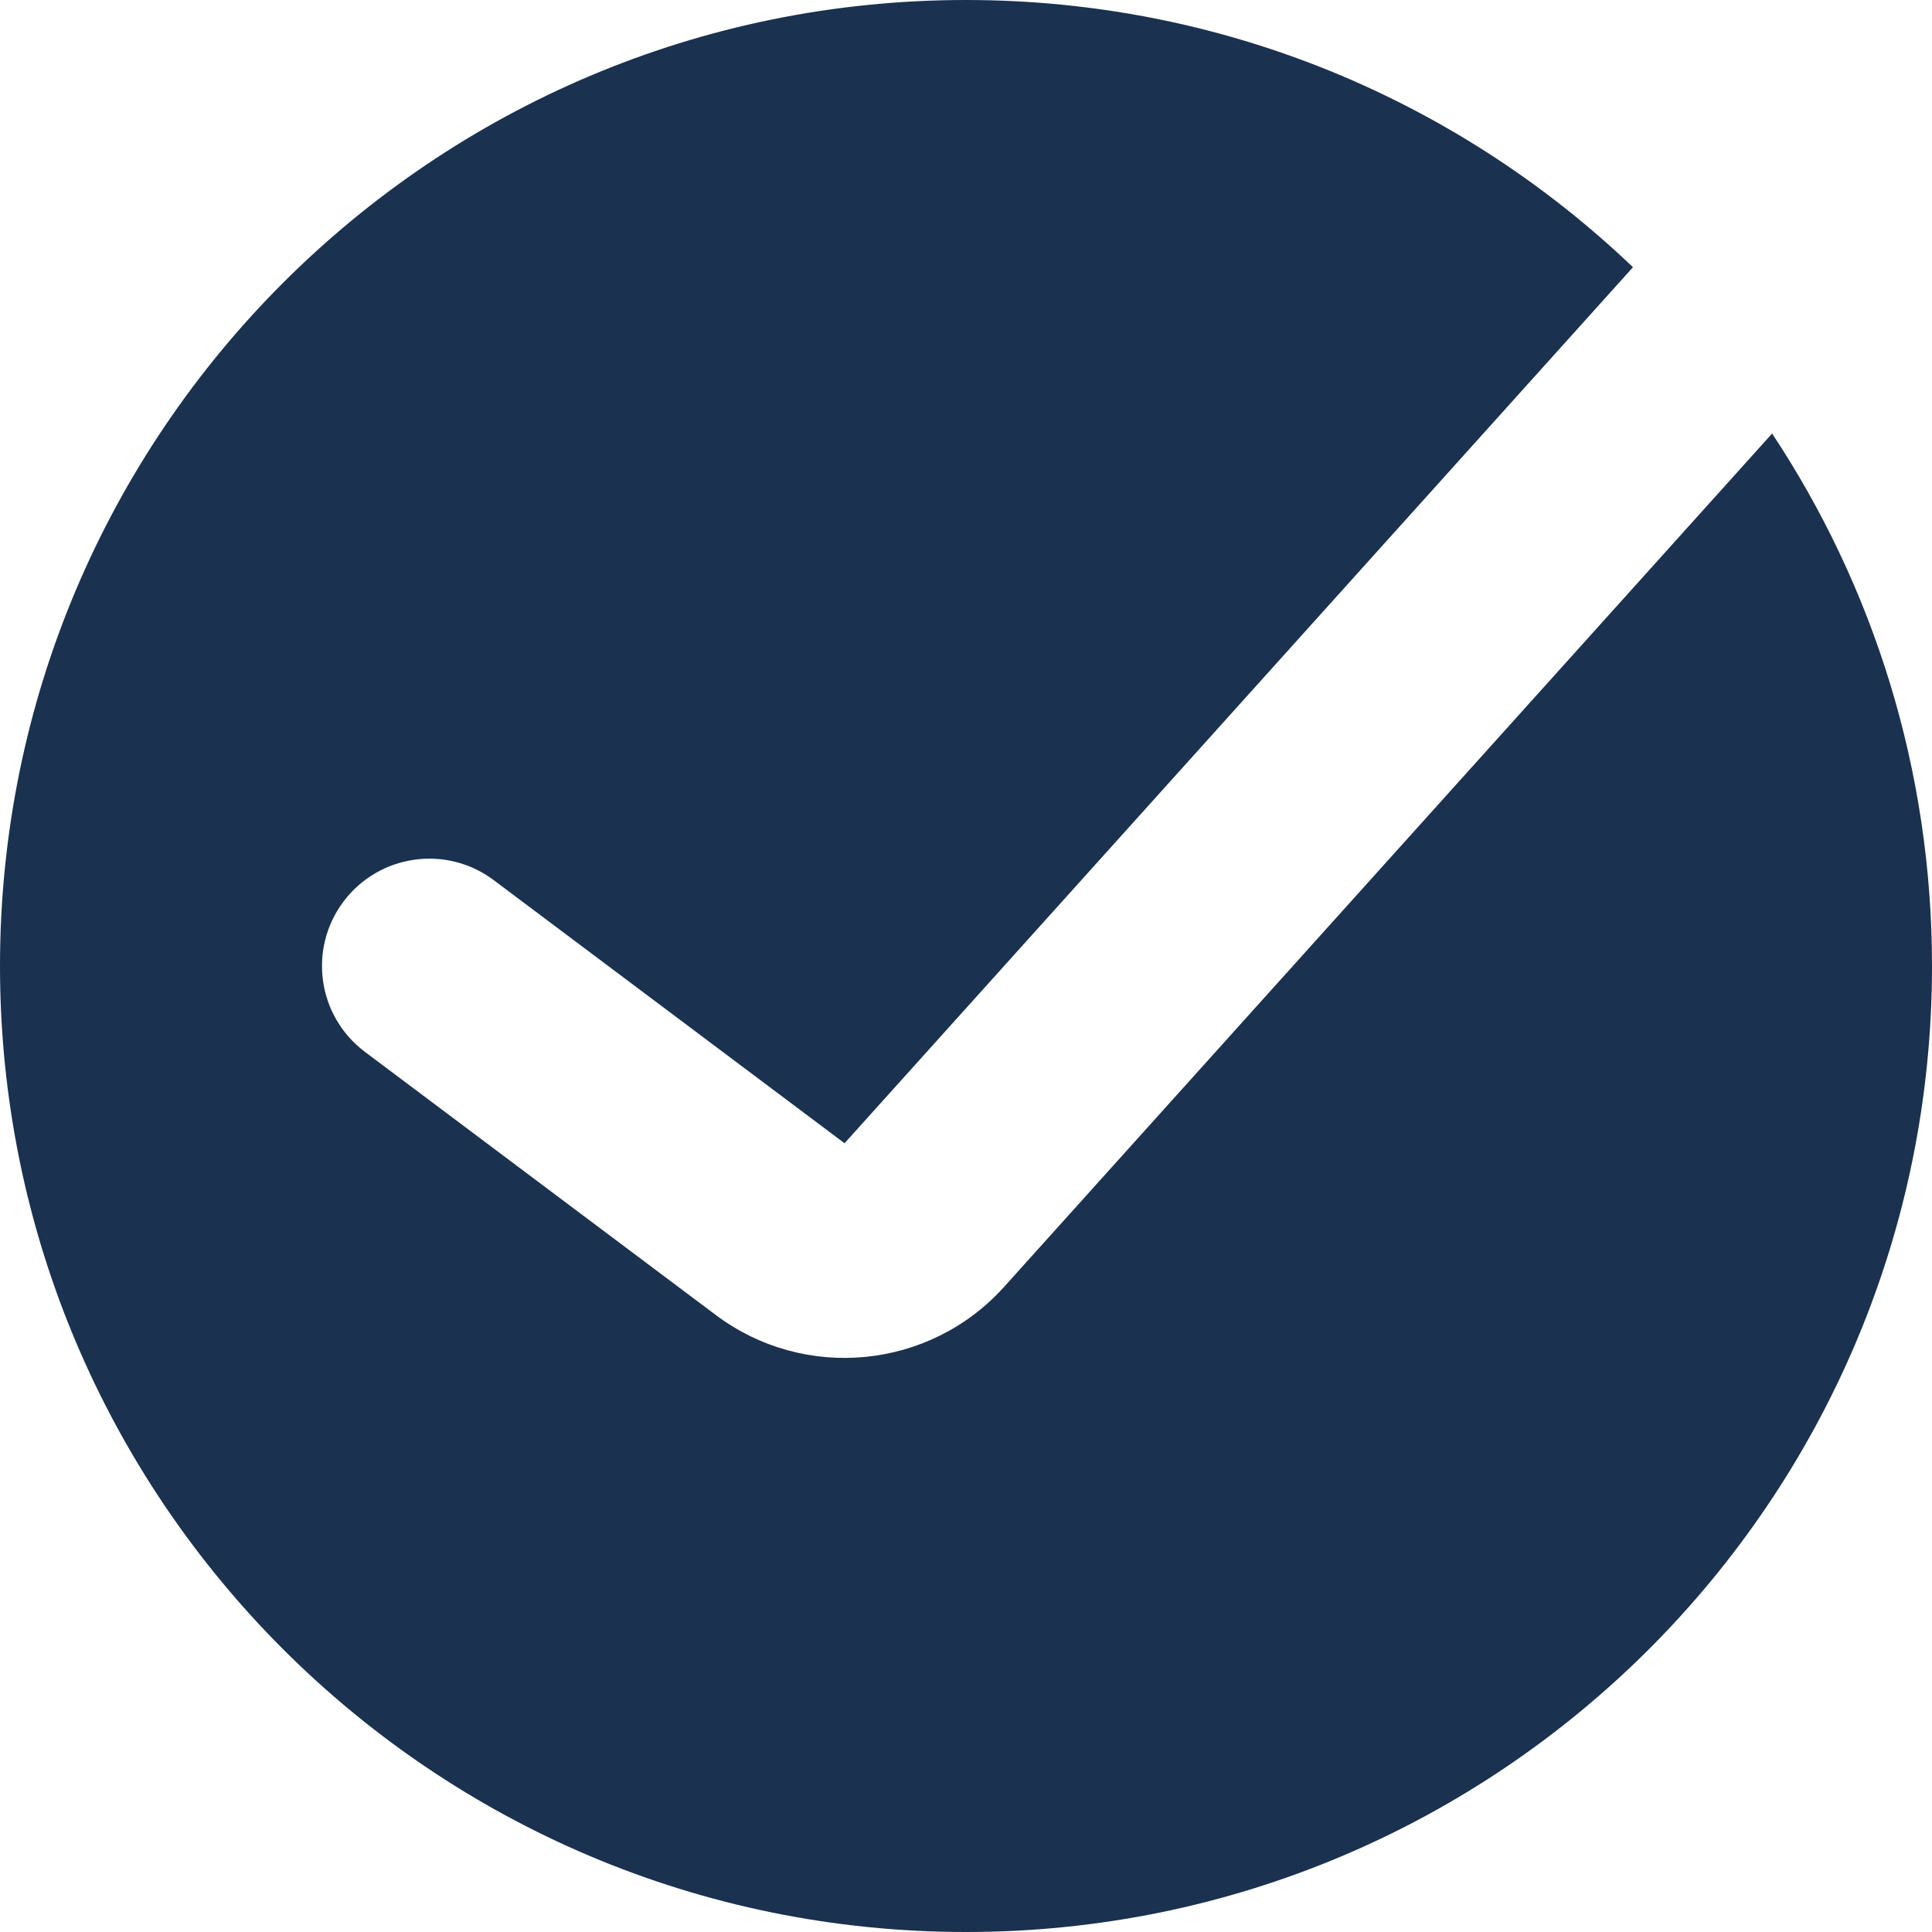
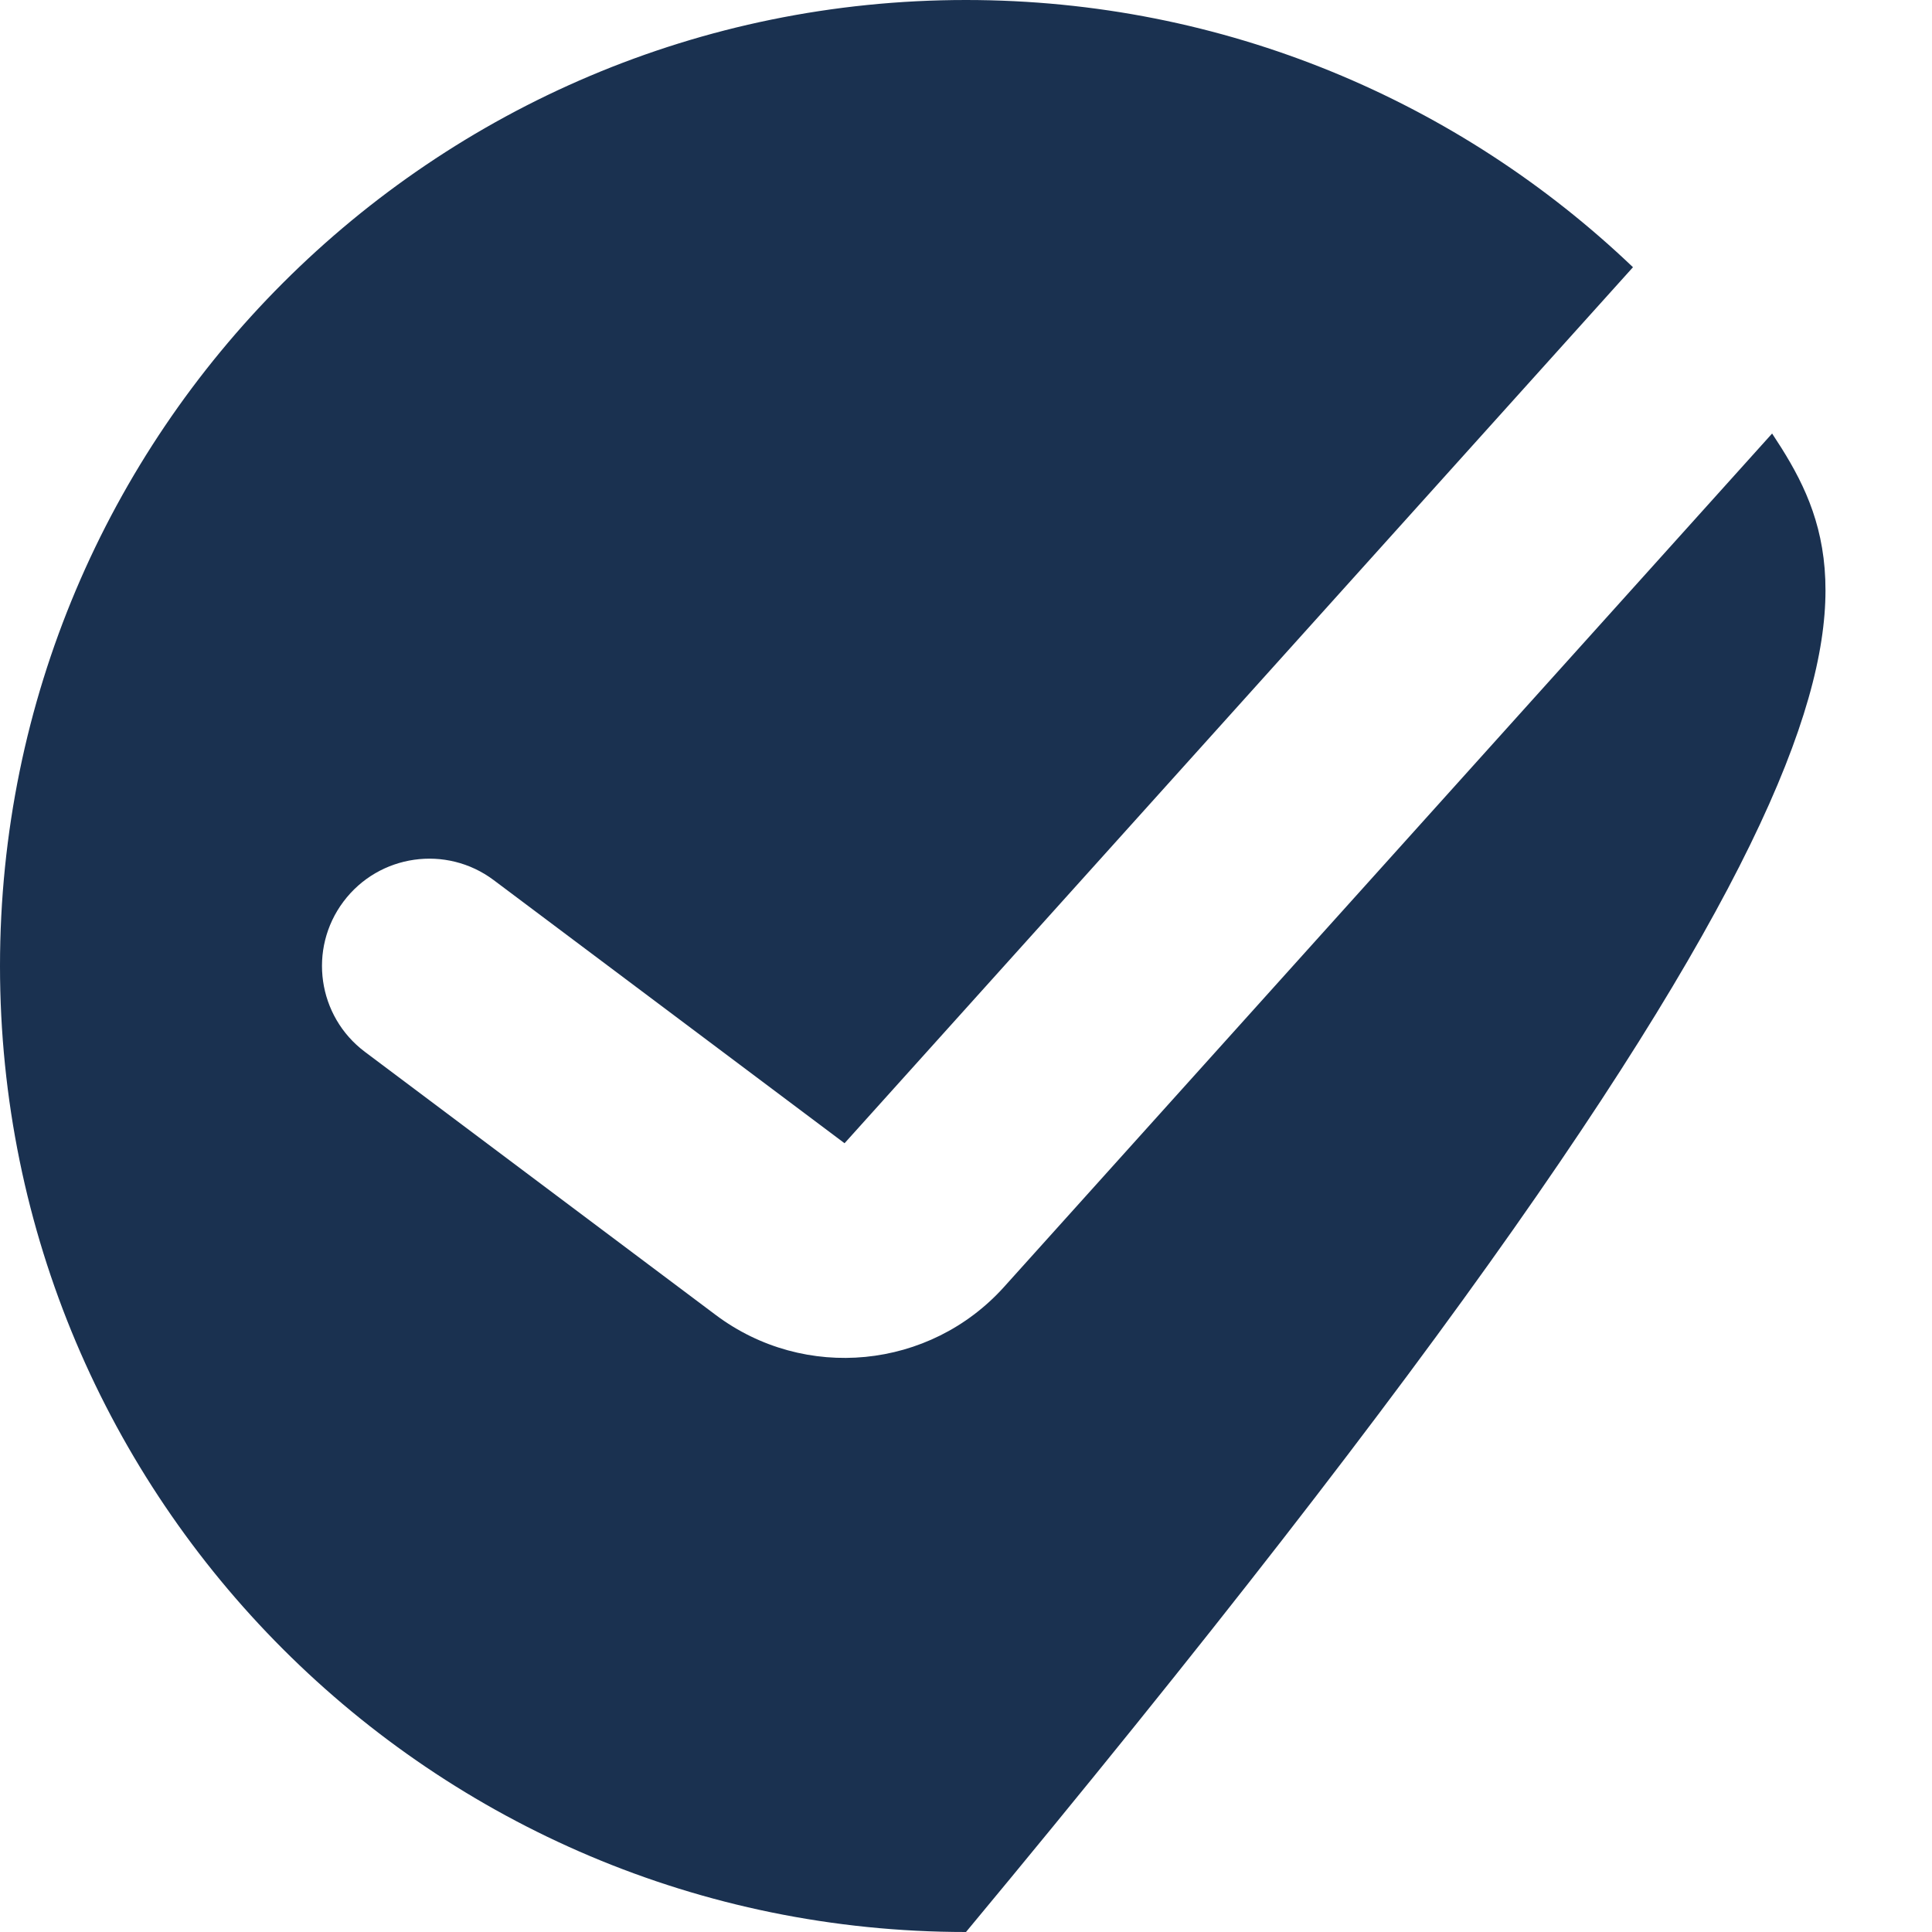
<svg xmlns="http://www.w3.org/2000/svg" width="80" height="80" viewBox="0 0 80 80" fill="none">
-   <path fill-rule="evenodd" clip-rule="evenodd" d="M40 80C62.092 80 80 62.092 80 40C80 31.852 77.564 24.272 73.379 17.951L41.578 53.286C38.5 56.706 33.319 57.212 29.637 54.45L15.111 43.556C13.147 42.083 12.749 39.297 14.222 37.333C15.695 35.37 18.481 34.972 20.444 36.444L34.971 47.339L67.618 11.065C60.438 4.21 50.711 0 40 0C17.909 0 0 17.909 0 40C0 62.092 17.909 80 40 80Z" fill="#1A3150" />
+   <path fill-rule="evenodd" clip-rule="evenodd" d="M40 80C80 31.852 77.564 24.272 73.379 17.951L41.578 53.286C38.5 56.706 33.319 57.212 29.637 54.45L15.111 43.556C13.147 42.083 12.749 39.297 14.222 37.333C15.695 35.37 18.481 34.972 20.444 36.444L34.971 47.339L67.618 11.065C60.438 4.21 50.711 0 40 0C17.909 0 0 17.909 0 40C0 62.092 17.909 80 40 80Z" fill="#1A3150" />
</svg>